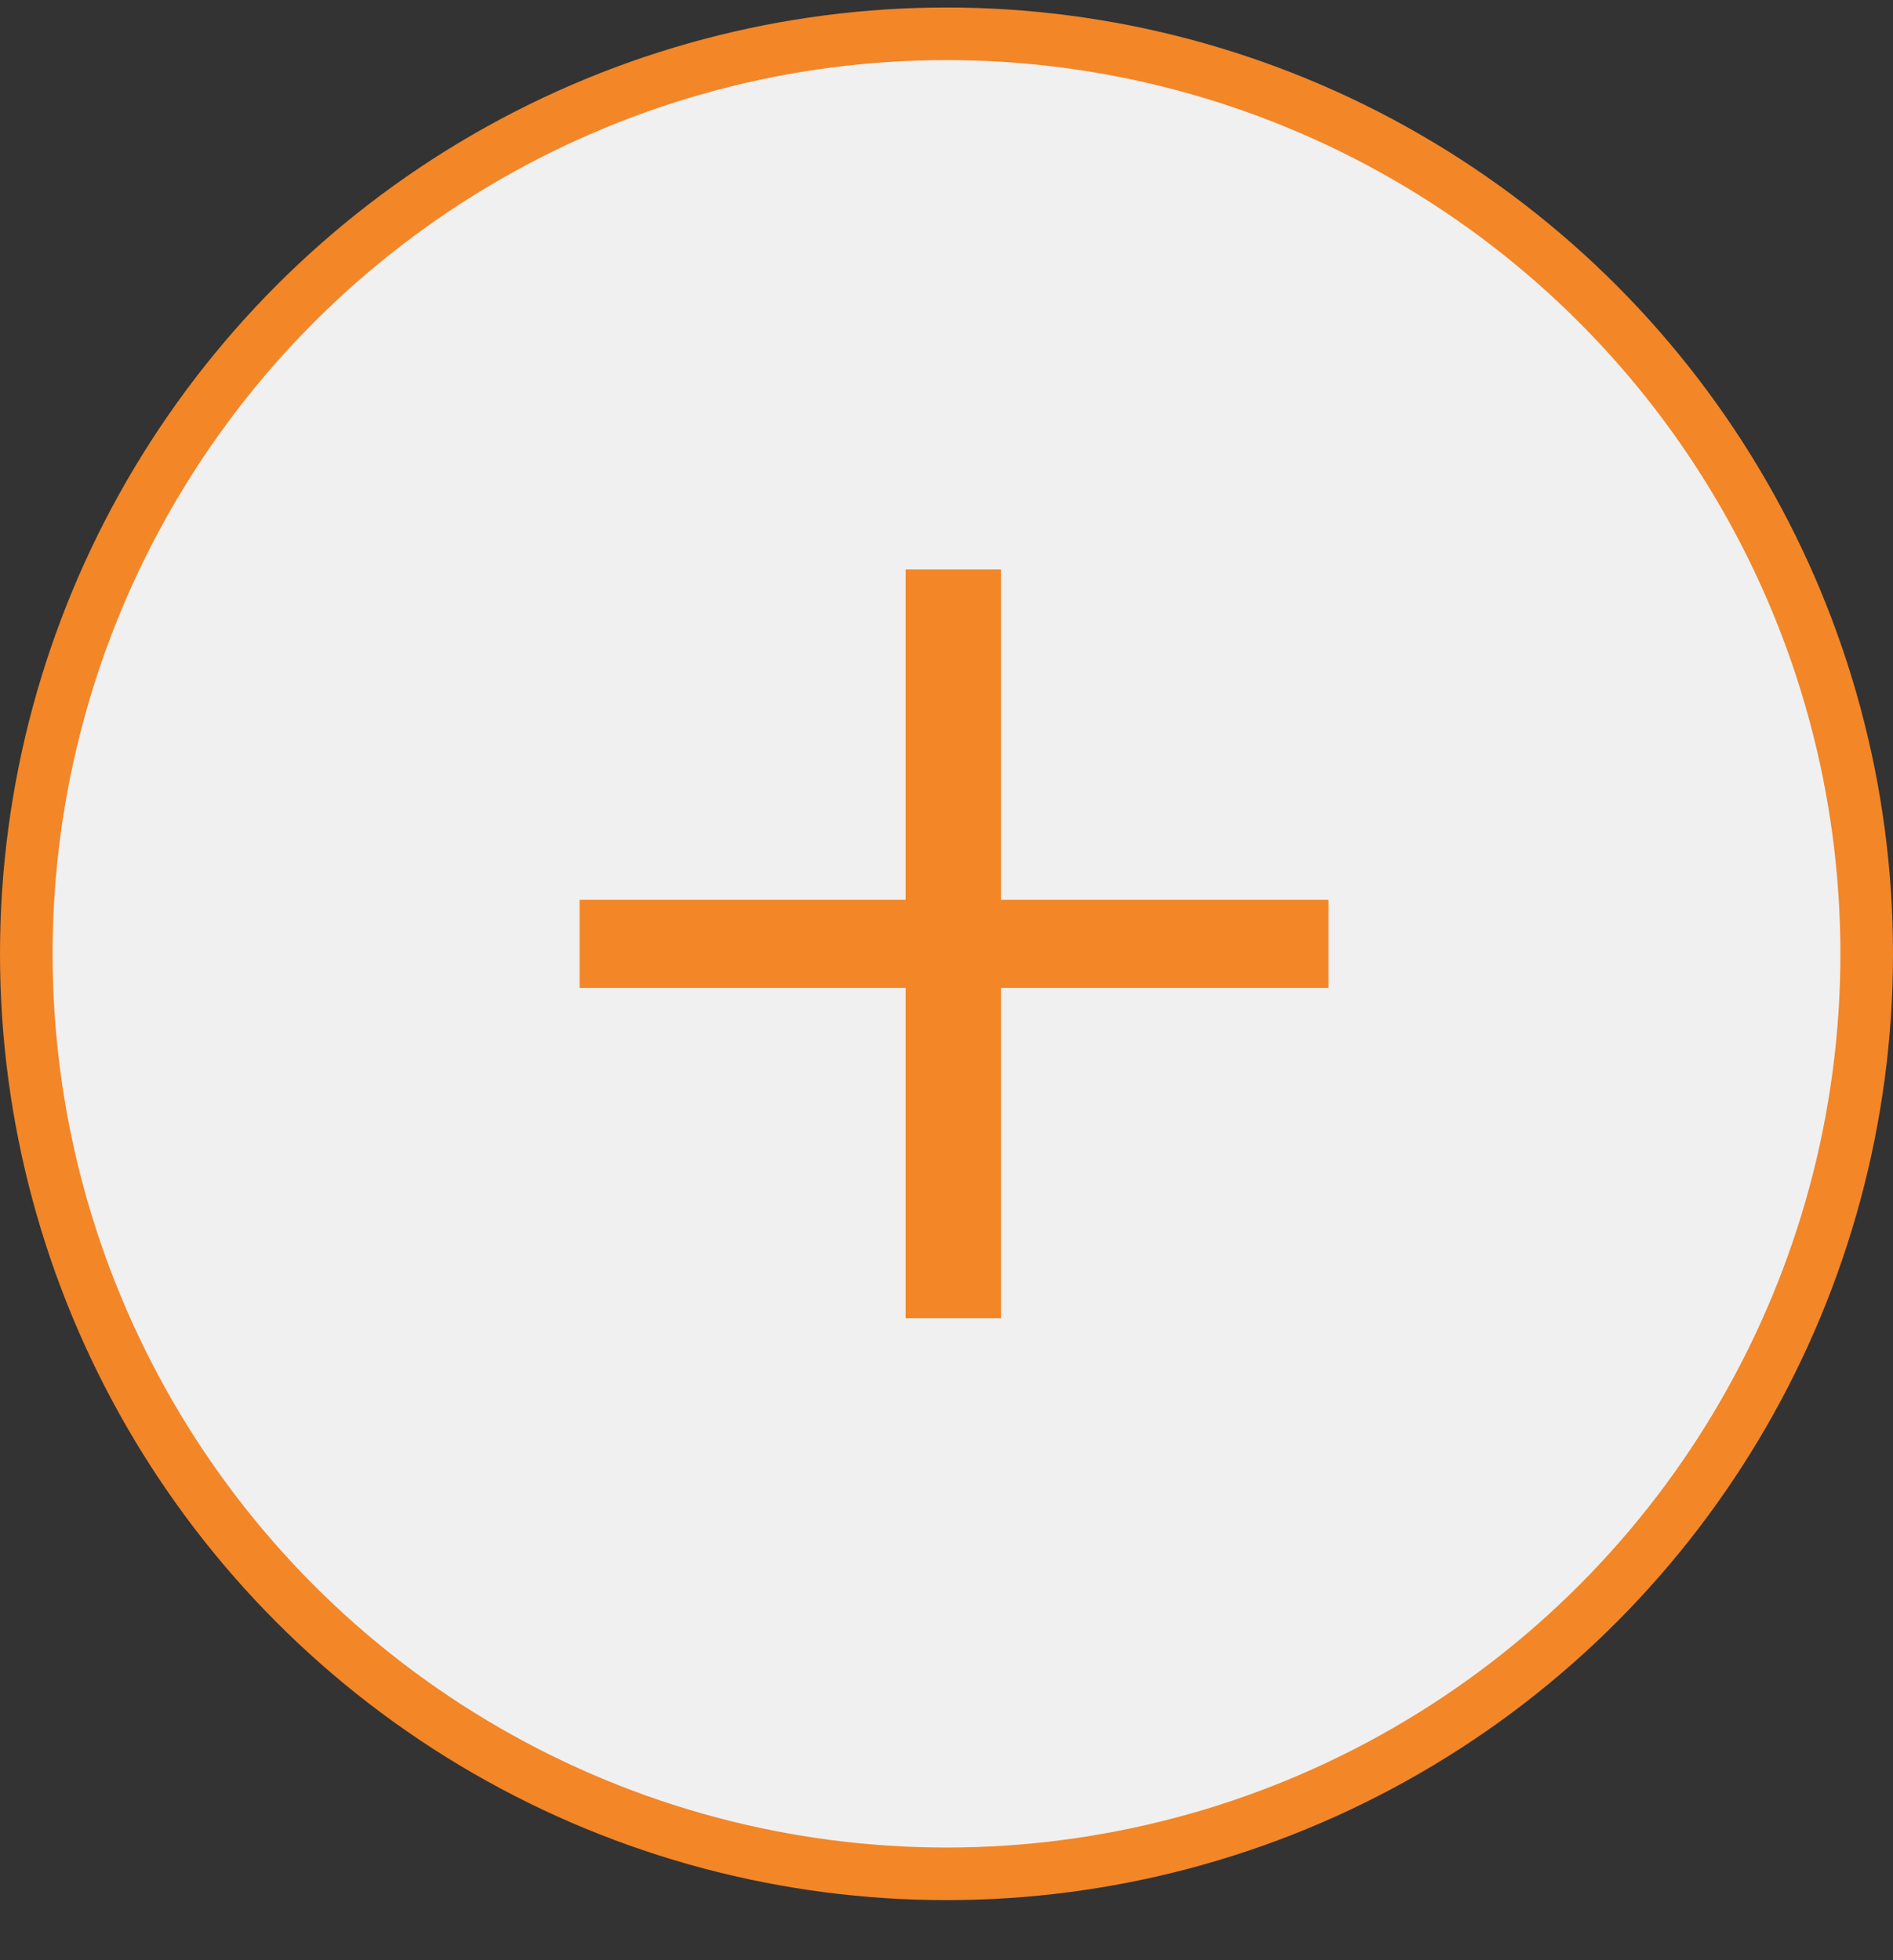
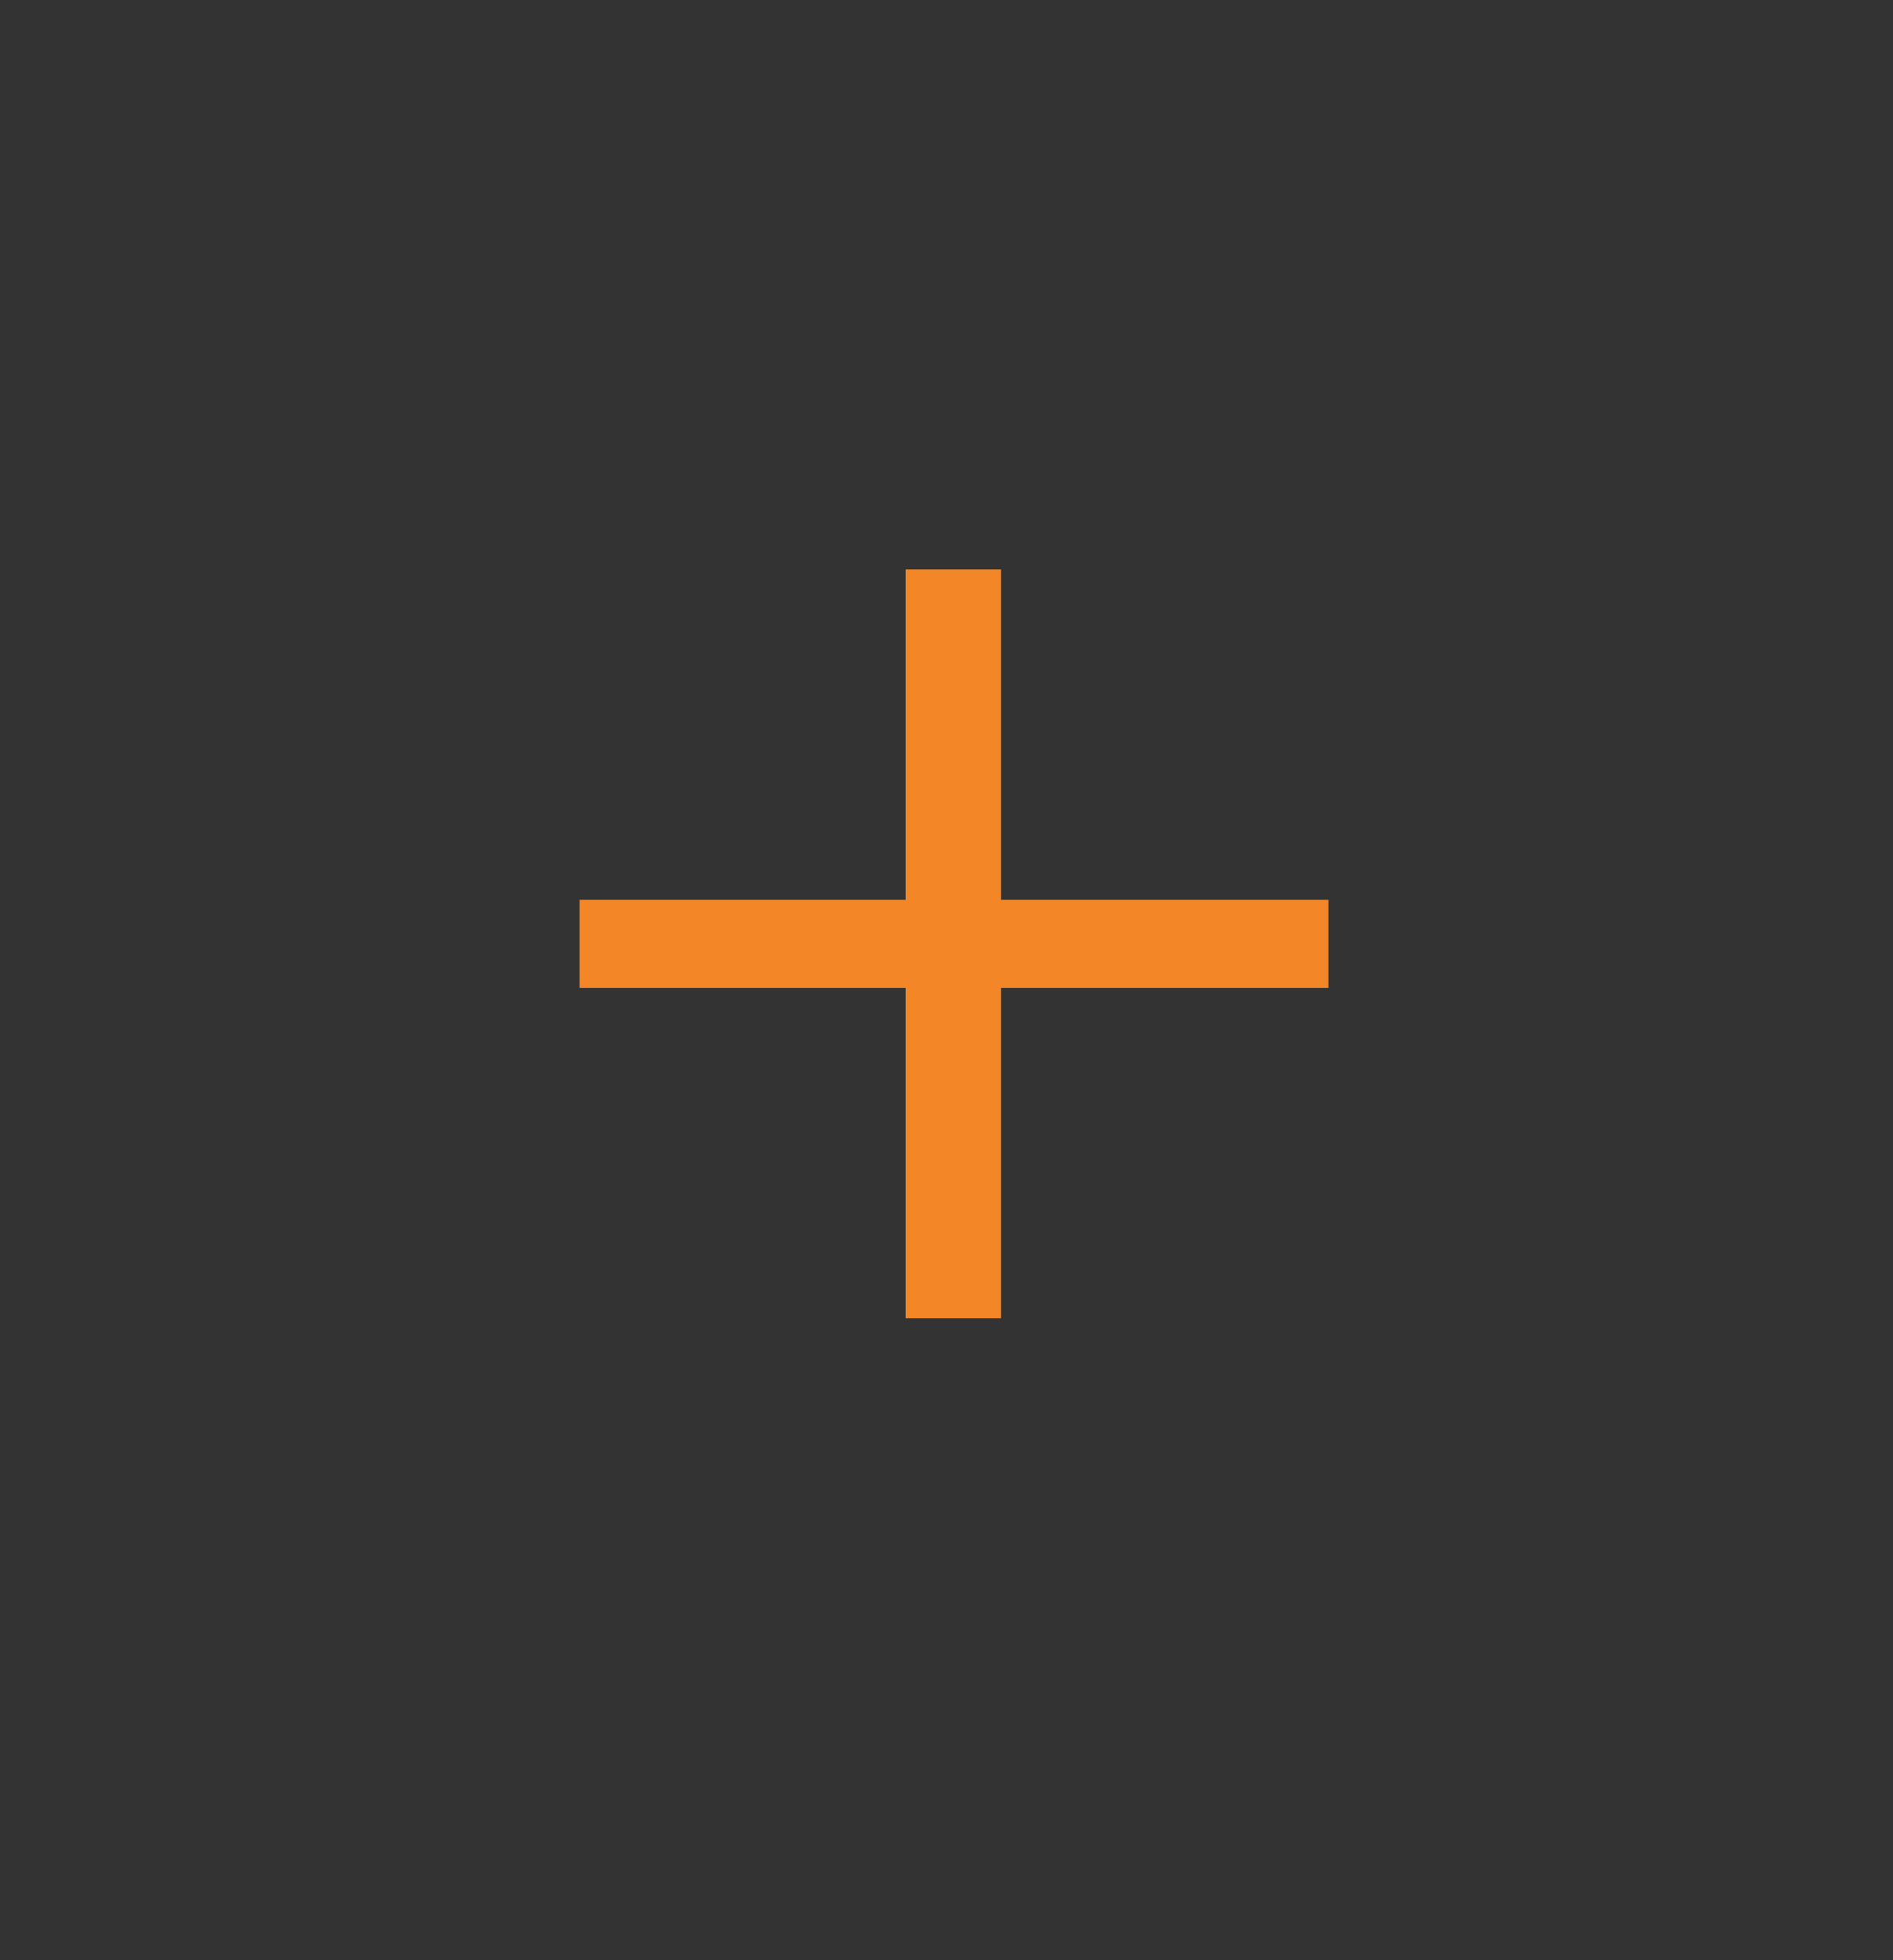
<svg xmlns="http://www.w3.org/2000/svg" width="28" height="29" viewBox="0 0 28 29" fill="none">
  <rect x="0" y="0" width="28" height="29" fill="#333333" stroke="none" />
-   <circle cx="14" cy="14.111" r="13.611" fill="#F0F0F0" stroke="#F38627" stroke-width="0.778" />
  <path d="M19.65 14.615H14.807V19.502H13.395V14.615H8.573V13.312H13.395V8.425H14.807V13.312H19.65V14.615Z" fill="#F38627" />
</svg>